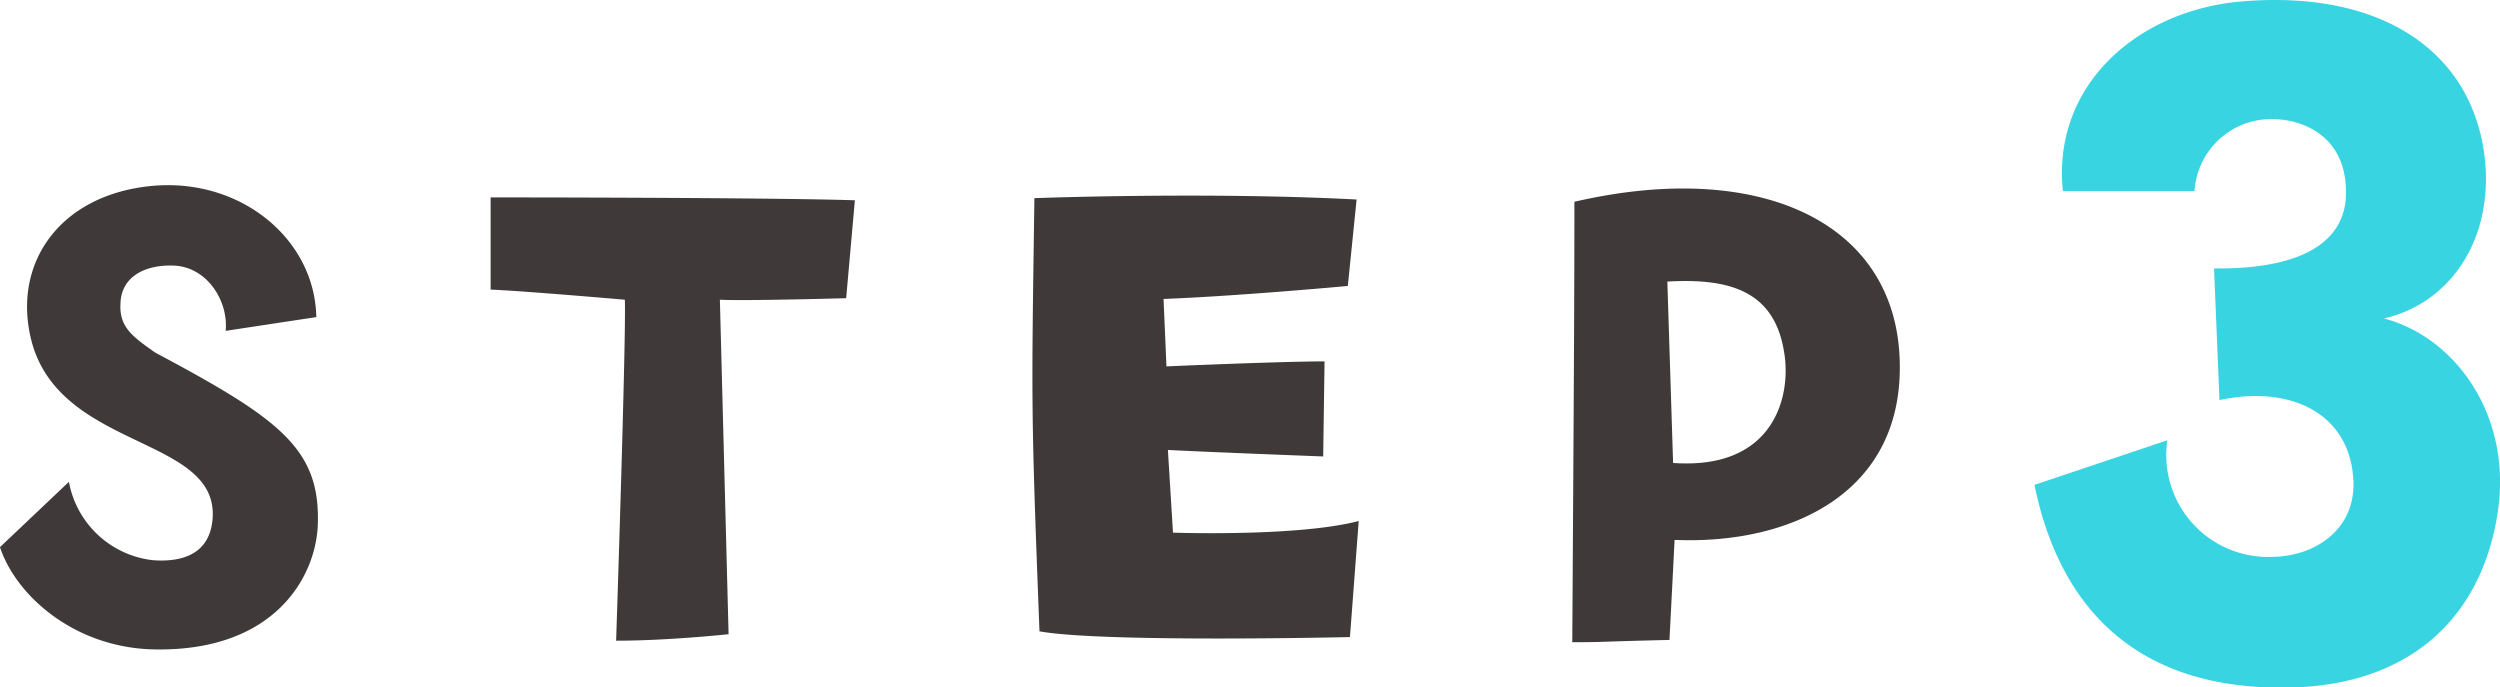
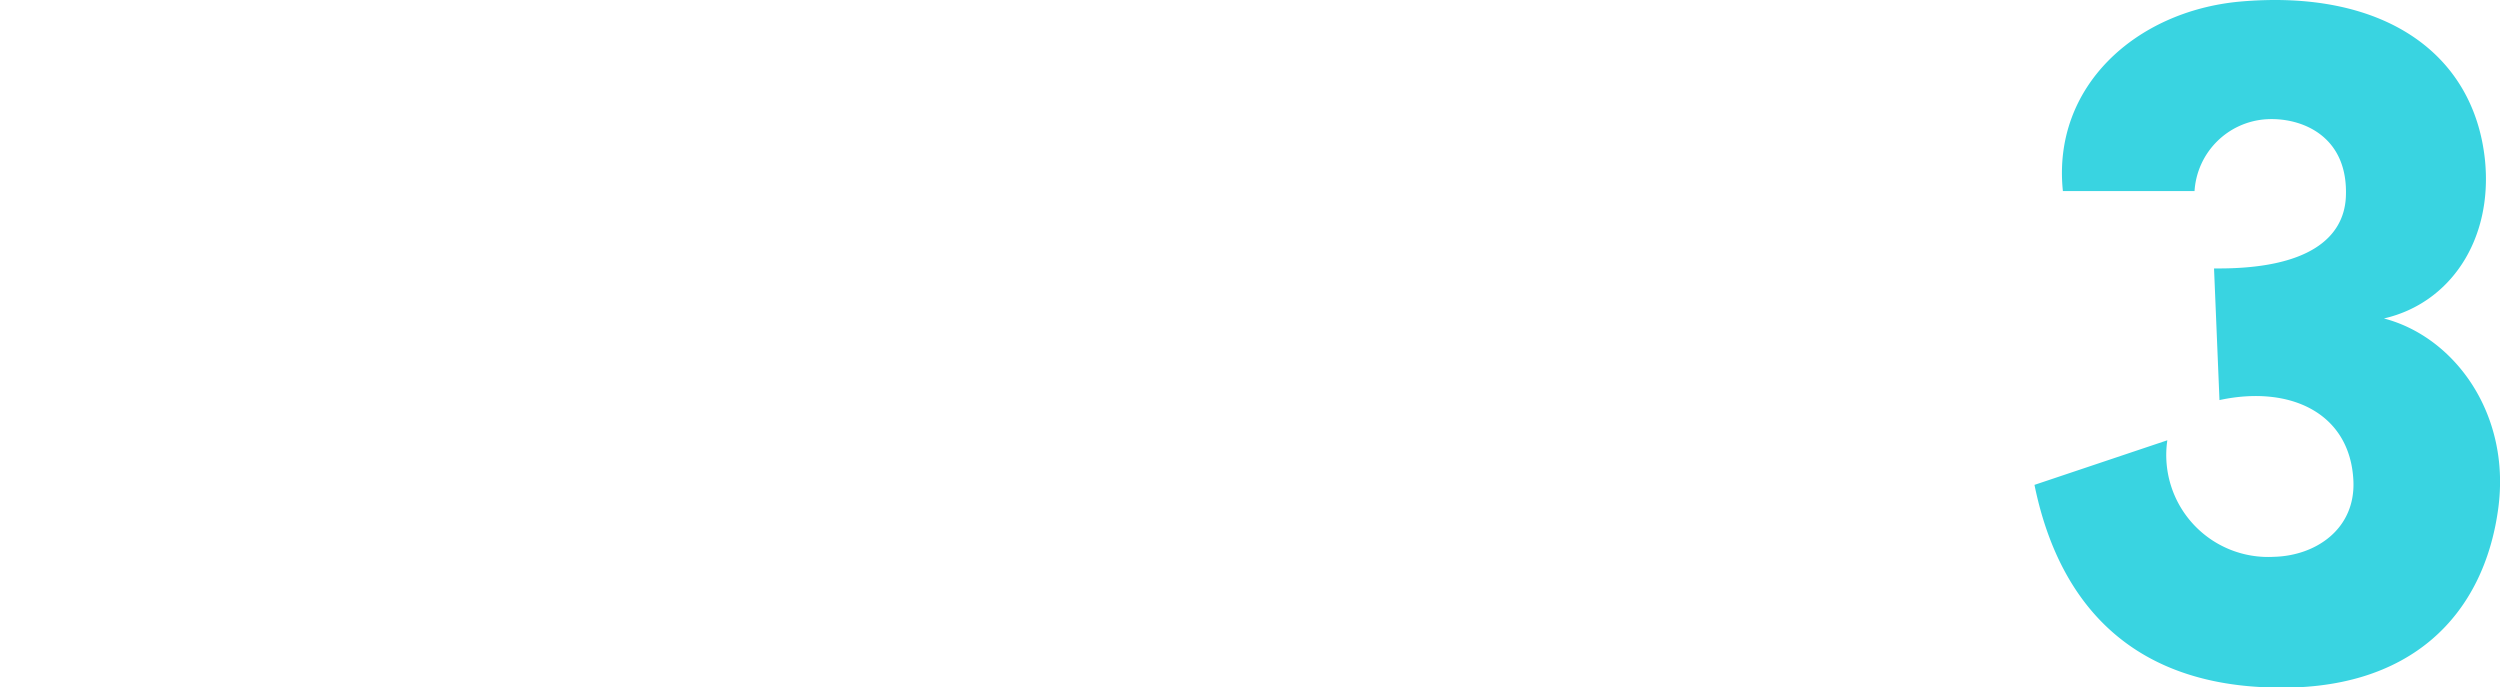
<svg xmlns="http://www.w3.org/2000/svg" id="step3_blue.svg" width="165.405" height="45.47" viewBox="0 0 165.405 45.47">
  <defs>
    <style>
      .cls-1 {
        fill: #3f3a39;
      }

      .cls-1, .cls-2 {
        fill-rule: evenodd;
      }

      .cls-2 {
        fill: #39d4e1;
      }
    </style>
  </defs>
-   <path id="STEP_" data-name="STEP " class="cls-1" d="M939.4,3262.88c0.192-5.04-2.448-7.01-10.753-11.43-1.488-1.05-2.4-1.68-2.3-3.26,0.048-1.68,1.488-2.55,3.456-2.5,2.305,0.05,3.7,2.4,3.5,4.32l6-.91c-0.1-5.14-4.944-9.17-10.753-8.69-6.24.53-9.457,5.19-8.064,10.37,1.968,7.15,12.385,6.19,11.953,11.67-0.192,2.4-2.113,2.88-3.985,2.73a6.379,6.379,0,0,1-5.52-5.18l-4.561,4.32c1.057,3.21,4.993,6.77,10.465,6.77C936.568,3271.13,939.256,3266.29,939.4,3262.88Zm34.959-15.03,0.576-6.48c-6-.19-24.1-0.19-24.1-0.19v6.1c2.208,0.09,8.88.67,8.88,0.67,0.1,2.25-.576,22.56-0.576,22.56,3.457,0,7.441-.43,7.441-0.43l-0.576-22.13C967.59,3248.04,974.359,3247.85,974.359,3247.85Zm12.79,22.04c4.176,0.76,20.541.38,20.541,0.38l0.58-7.68c-4.03,1.06-12.288.77-12.288,0.77l-0.336-5.47c2.64,0.14,10.274.43,10.274,0.43l0.09-6.29c-2.88,0-10.46.33-10.46,0.33l-0.192-4.46c4.942-.19,12.192-0.86,12.192-0.86l0.58-5.72c-9.892-.52-21.317-0.09-21.317-0.09C986.621,3254.96,986.573,3254.96,987.149,3269.89Zm35.391-28.42c0,6.62-.04,12.96-0.14,29.14,2.26,0,1.97-.05,6.43-0.15l0.34-6.62c7.54,0.33,15.36-3.03,14.88-12.2C1043.57,3242.67,1034.59,3238.68,1022.54,3241.47Zm6.53,17.28-0.38-12c4.13-.24,7.1.62,7.73,4.7C1036.9,3254.28,1035.79,3259.23,1029.07,3258.75Z" transform="translate(-918.375 -3228.12)" />
  <path id="_3" data-name="3" class="cls-2" d="M1052.98,3260.2c1.16,5.69,4.61,13.04,15.48,13.4,9.51,0.36,14.26-4.9,15.2-11.81,0.86-6.27-2.88-11.38-7.56-12.6,4.39-1.01,7.2-5.19,6.69-10.44-0.72-7.13-6.76-11.38-16.27-10.52-6.84.65-12.38,5.62-11.66,12.53h8.71a5.08,5.08,0,0,1,4.75-4.75c2.3-.14,5.47,1.08,5.26,5.19-0.15,2.59-2.38,4.75-8.72,4.68l0.36,8.71c4.68-1.01,8.65.86,8.86,5.33,0.15,3.17-2.45,4.97-5.26,5.04a6.743,6.743,0,0,1-7.05-7.71Z" transform="translate(-918.375 -3228.12)" />
</svg>